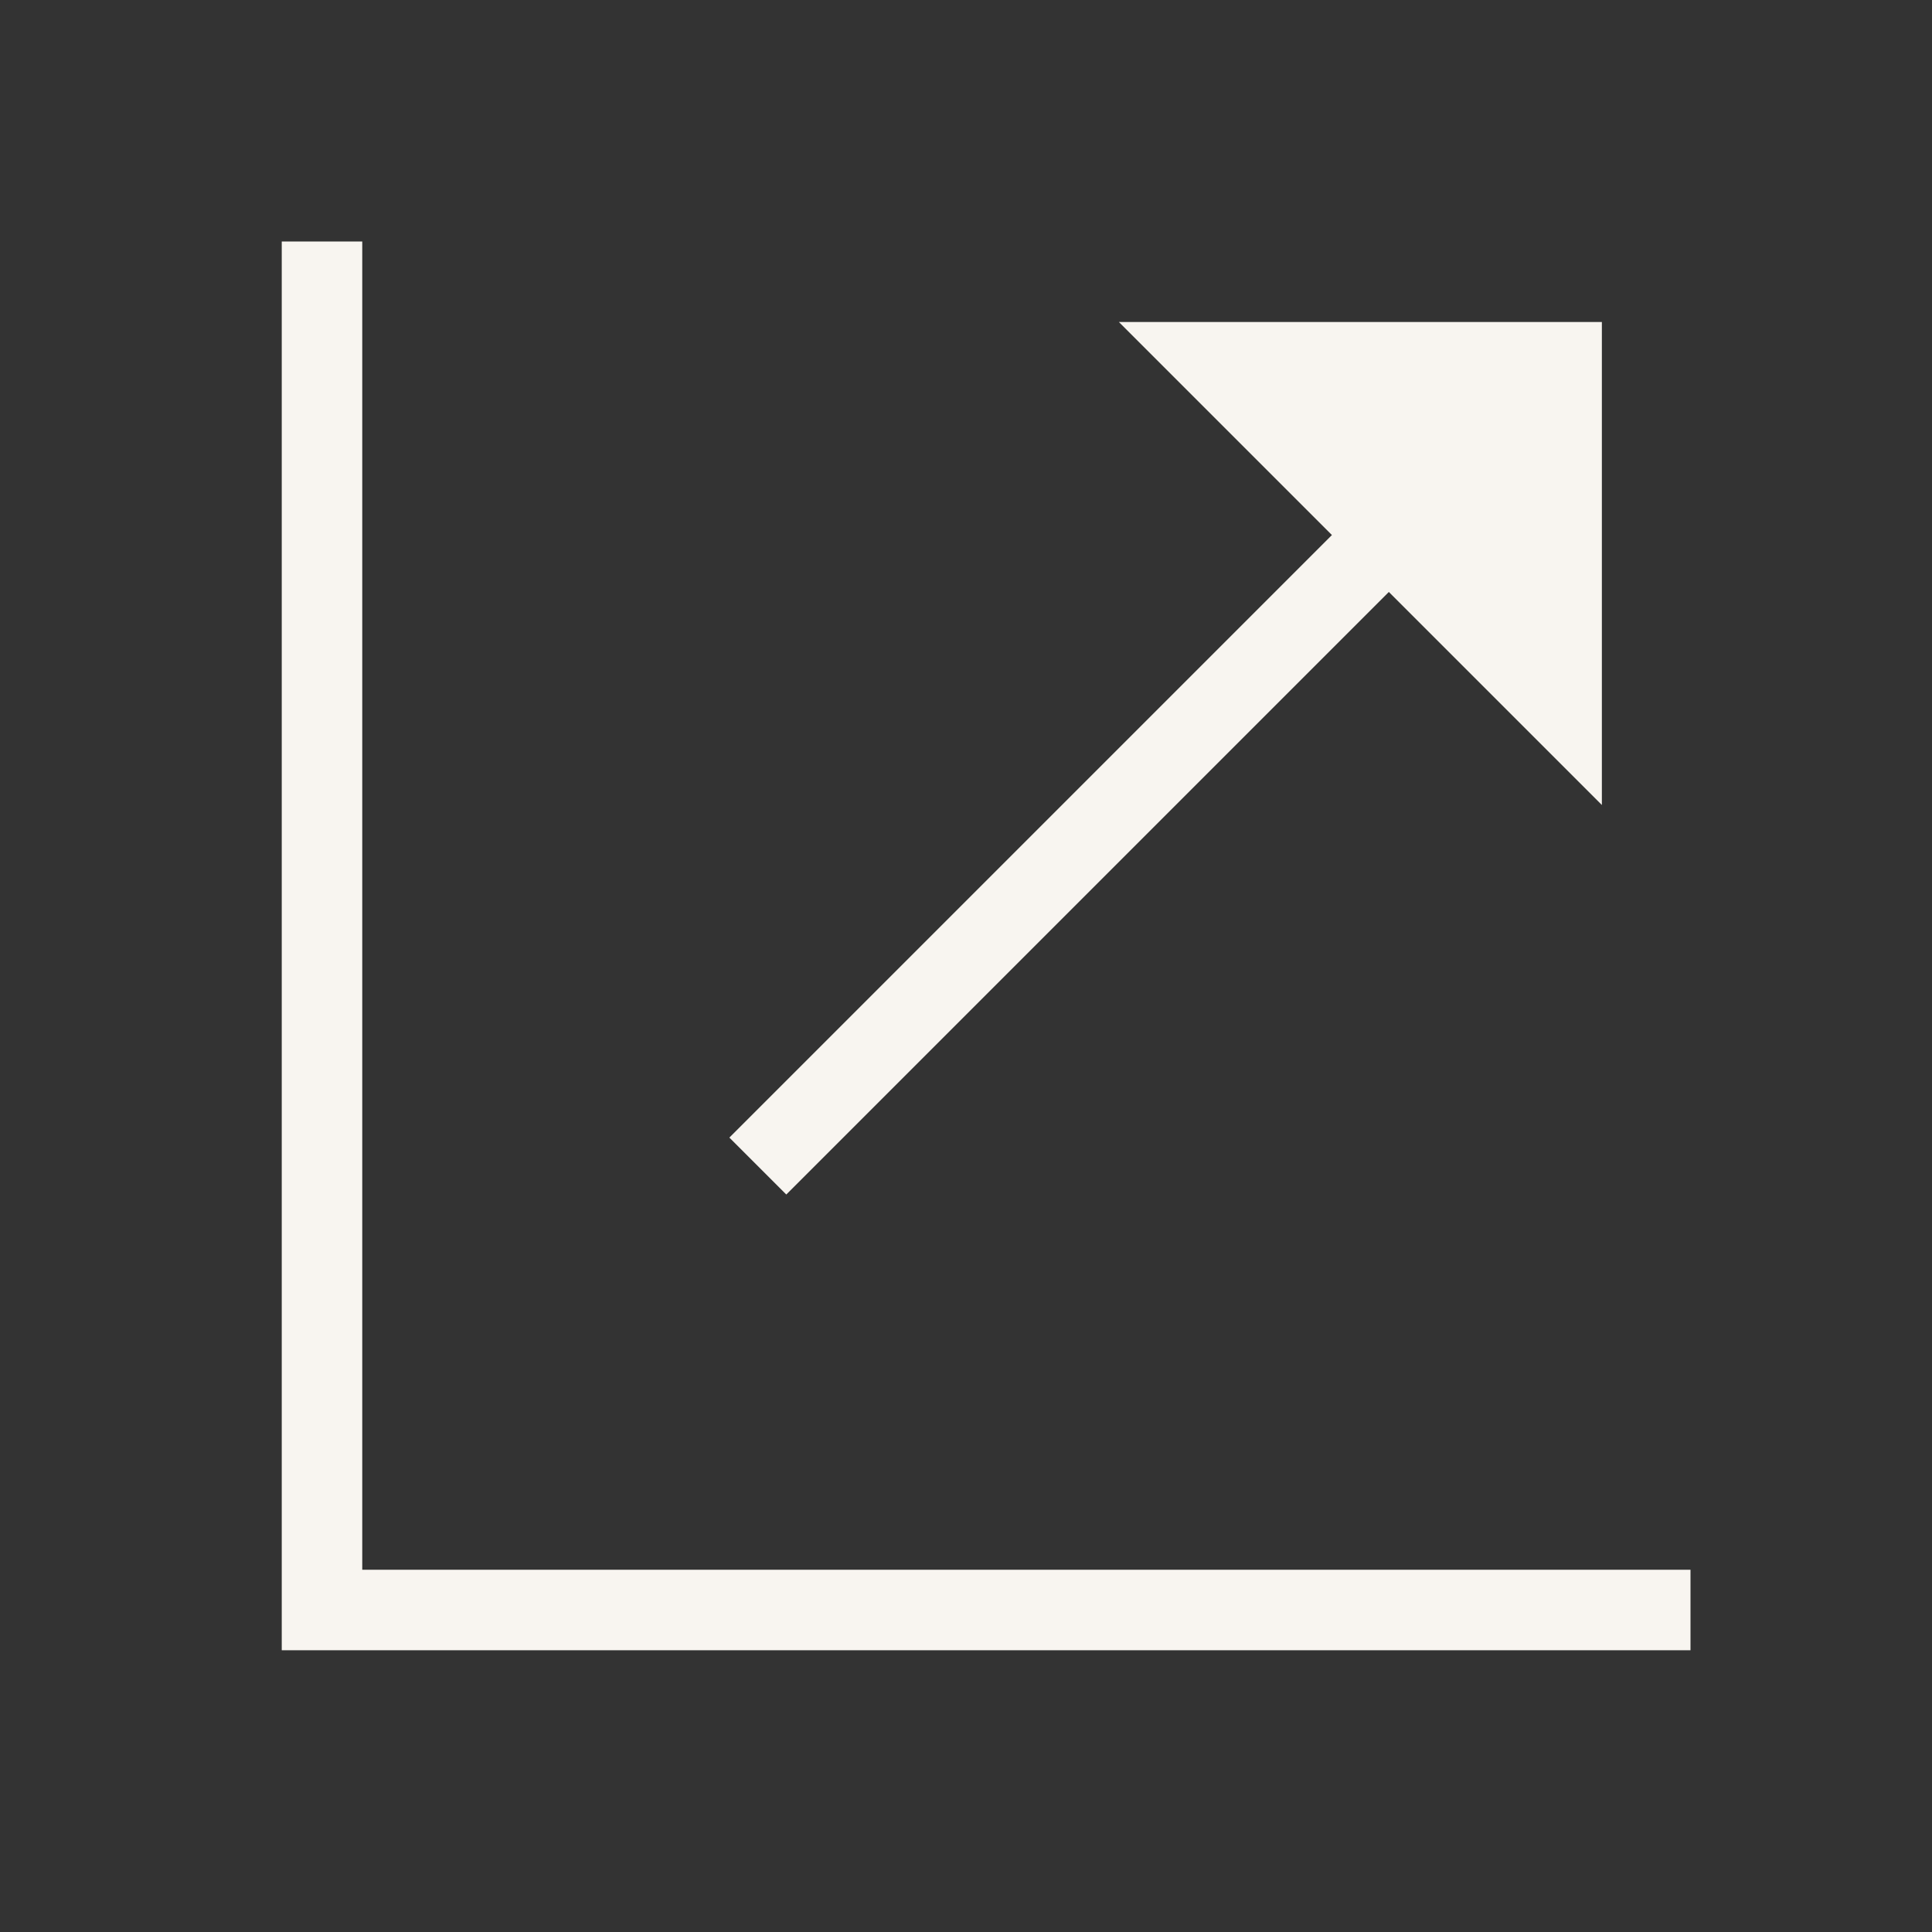
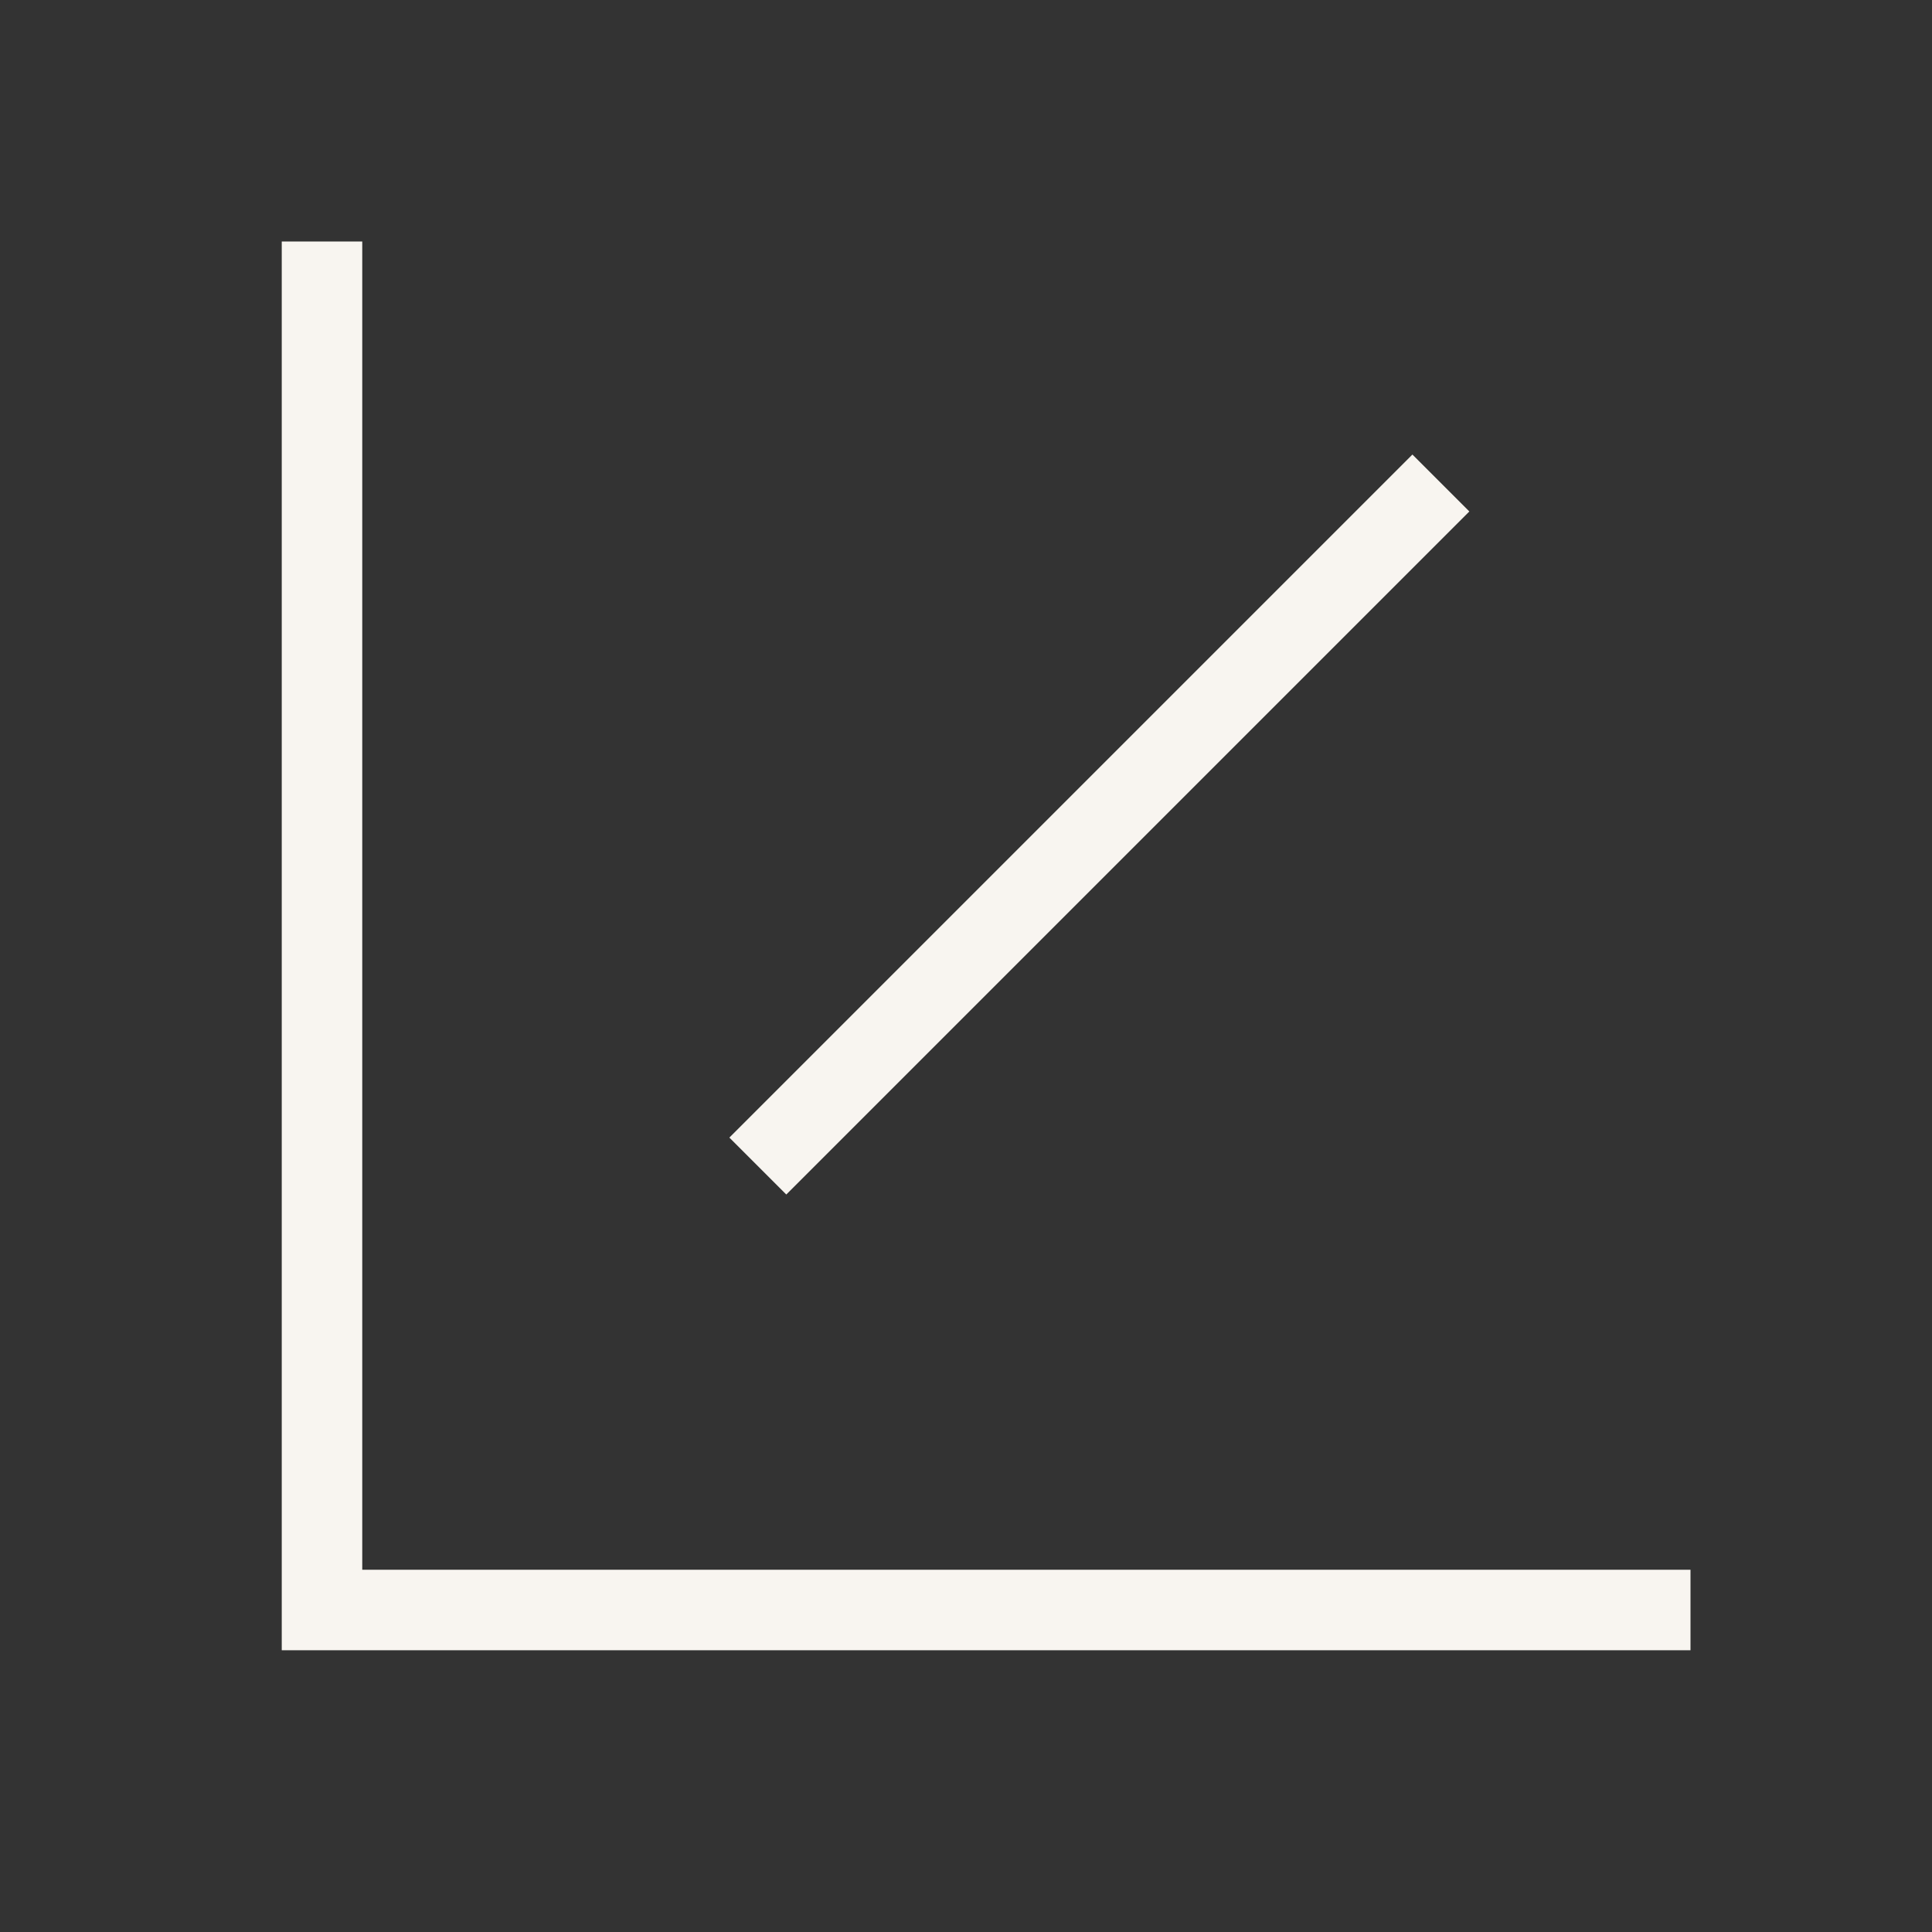
<svg xmlns="http://www.w3.org/2000/svg" width="24" height="24" viewBox="0 0 24 24" fill="none">
  <rect x="0" y="0" width="24" height="24" fill="#333333" stroke="none" />
  <path d="M17.899 6L9.414 14.485" stroke="#F8F5F0" />
-   <path d="M19.899 4H13.899L19.899 10V4Z" fill="#F8F5F0" />
  <path d="M4 3V20H21" stroke="#F8F5F0" />
</svg>